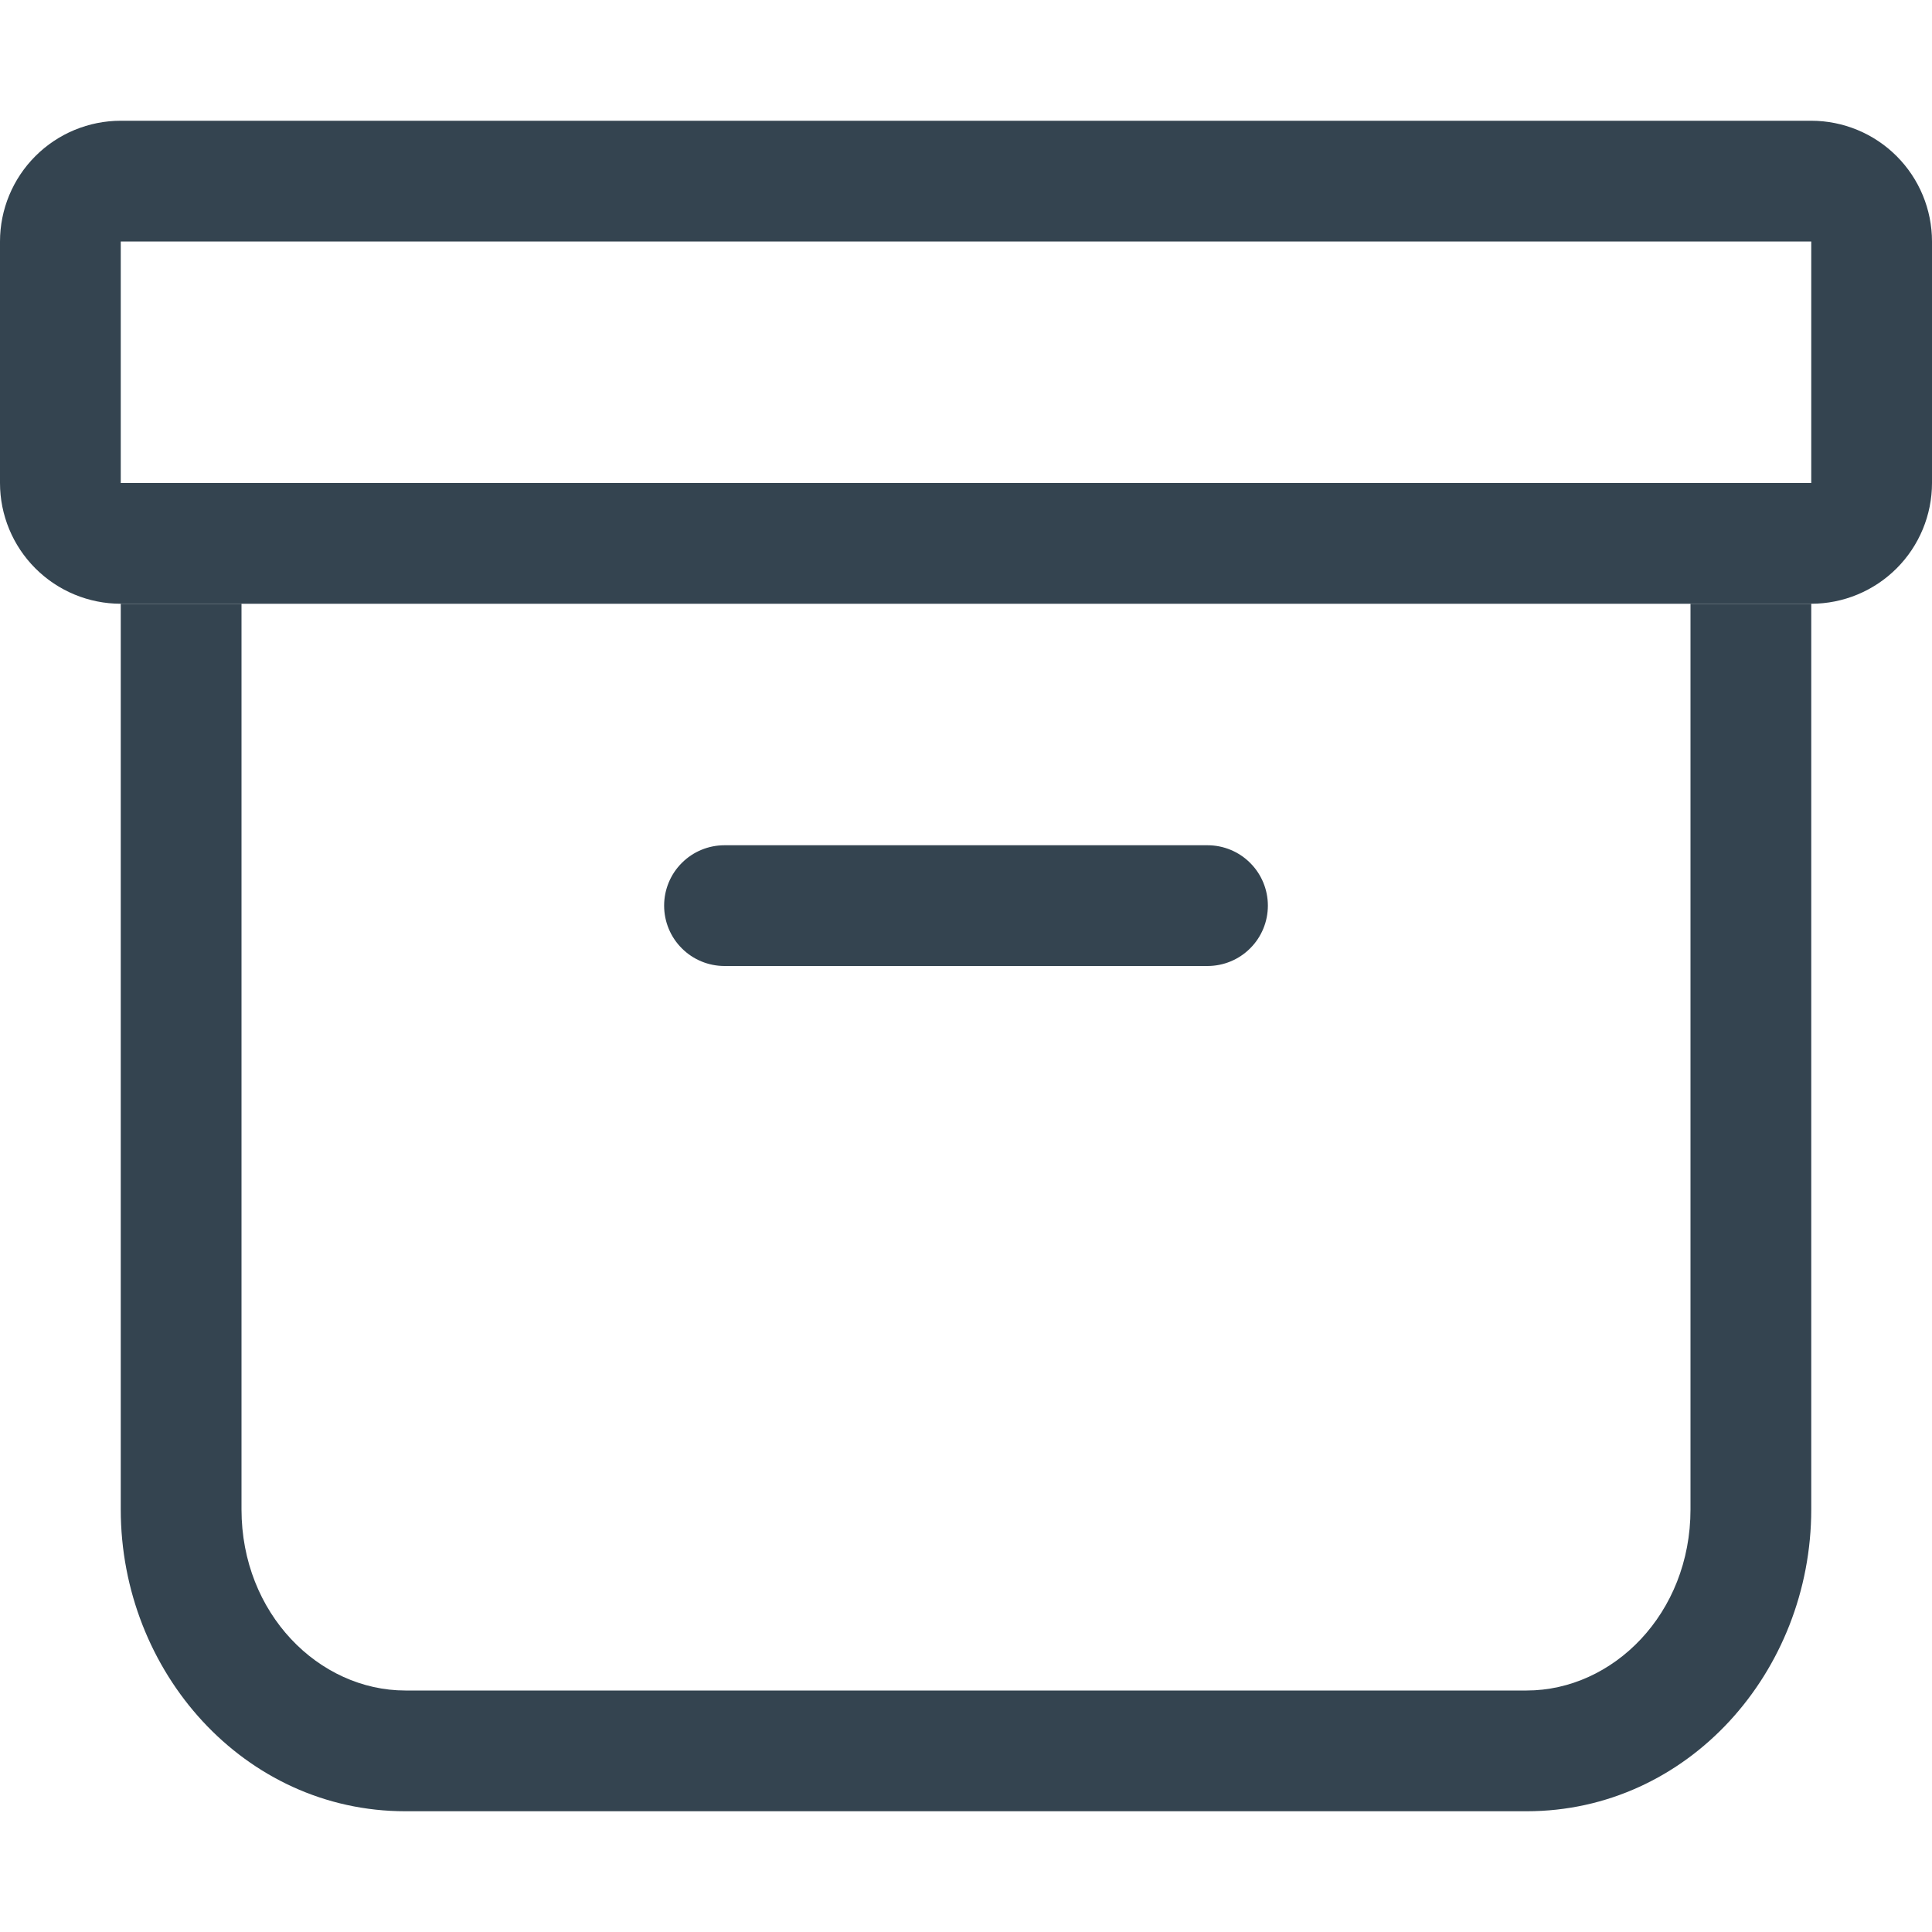
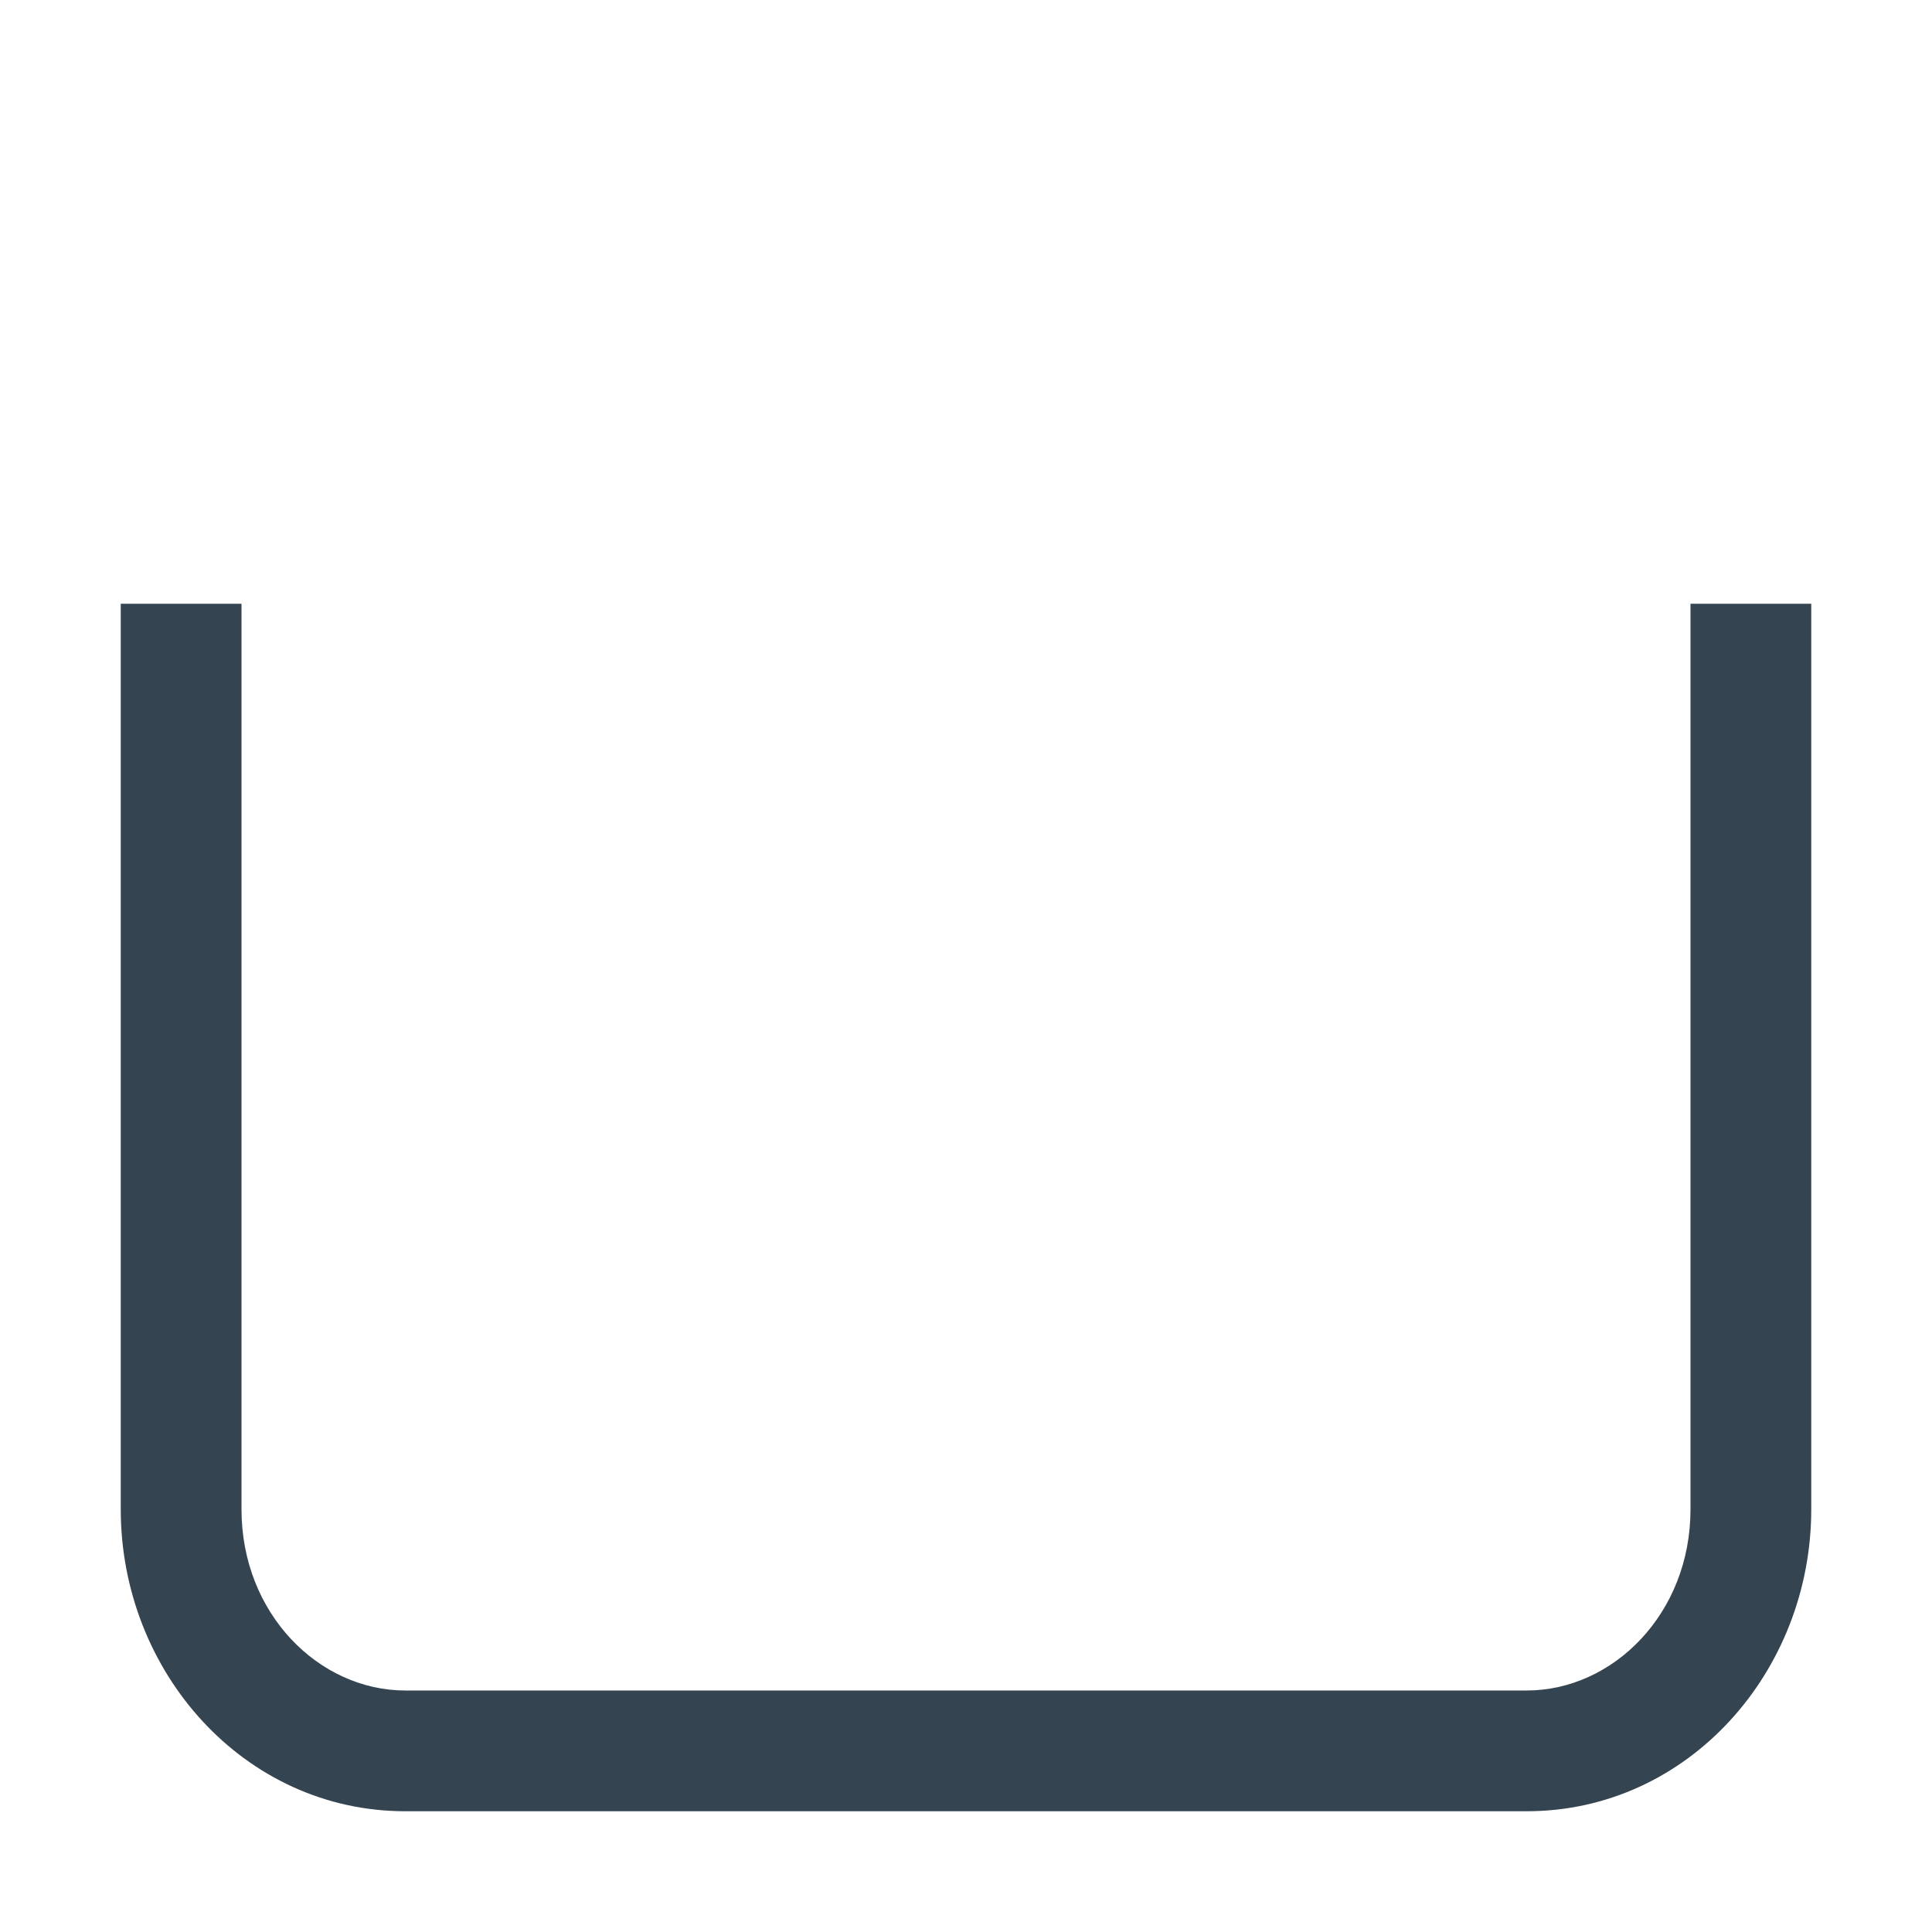
<svg xmlns="http://www.w3.org/2000/svg" fill="none" viewBox="0 0 32 32" height="32" width="32">
  <g id="Icons">
    <path fill="#344450" d="M4 10V25C4 26.728 5.284 28 6.714 28H25.286C26.716 28 28 26.728 28 25V10H30V25C30 27.69 27.958 30 25.286 30H6.714C4.042 30 2 27.69 2 25V10H4Z" clip-rule="evenodd" fill-rule="evenodd" id="Vector" />
-     <path fill="#344450" d="M11 15C11 14.735 11.105 14.48 11.293 14.293C11.48 14.105 11.735 14 12 14H20C20.265 14 20.52 14.105 20.707 14.293C20.895 14.48 21 14.735 21 15C21 15.265 20.895 15.52 20.707 15.707C20.52 15.895 20.265 16 20 16H12C11.735 16 11.48 15.895 11.293 15.707C11.105 15.52 11 15.265 11 15ZM30 4H2V8H30V4ZM2 2C1.47 2 0.961 2.211 0.586 2.586C0.211 2.961 0 3.47 0 4L0 8C0 8.53 0.211 9.039 0.586 9.414C0.961 9.789 1.47 10 2 10H30C30.53 10 31.039 9.789 31.414 9.414C31.789 9.039 32 8.53 32 8V4C32 3.47 31.789 2.961 31.414 2.586C31.039 2.211 30.53 2 30 2H2Z" clip-rule="evenodd" fill-rule="evenodd" id="Vector_2" />
  </g>
</svg>